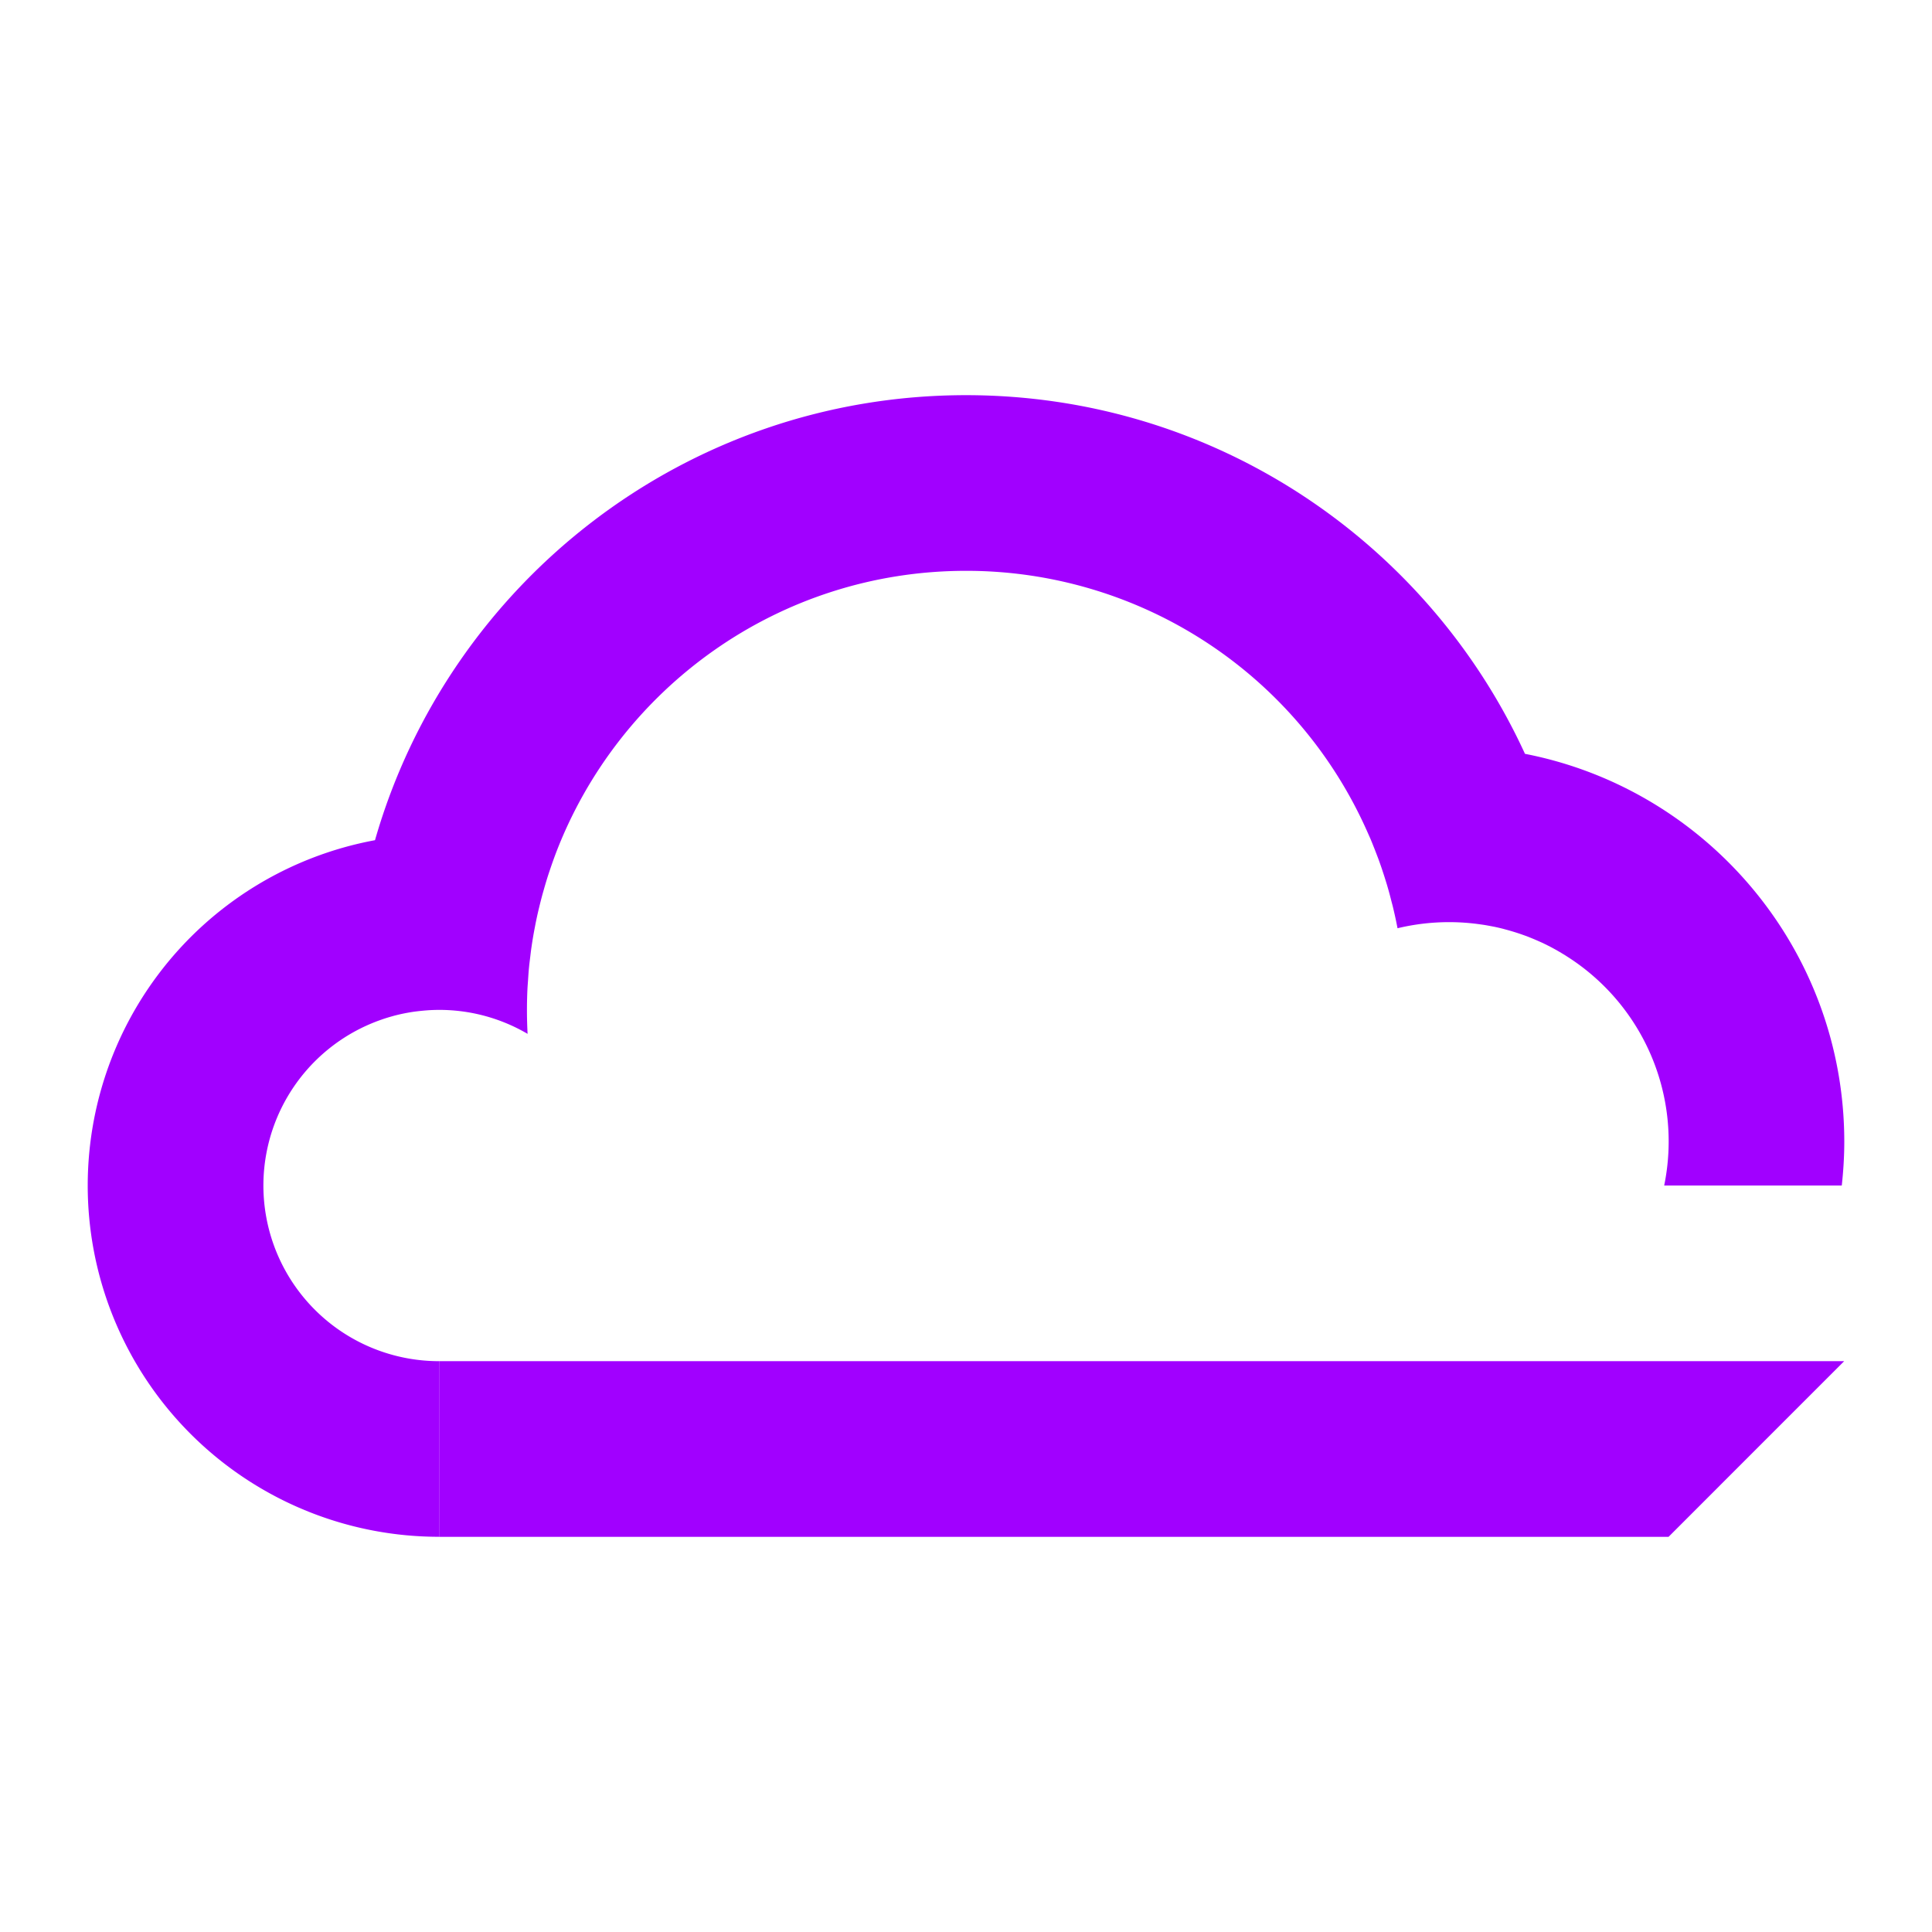
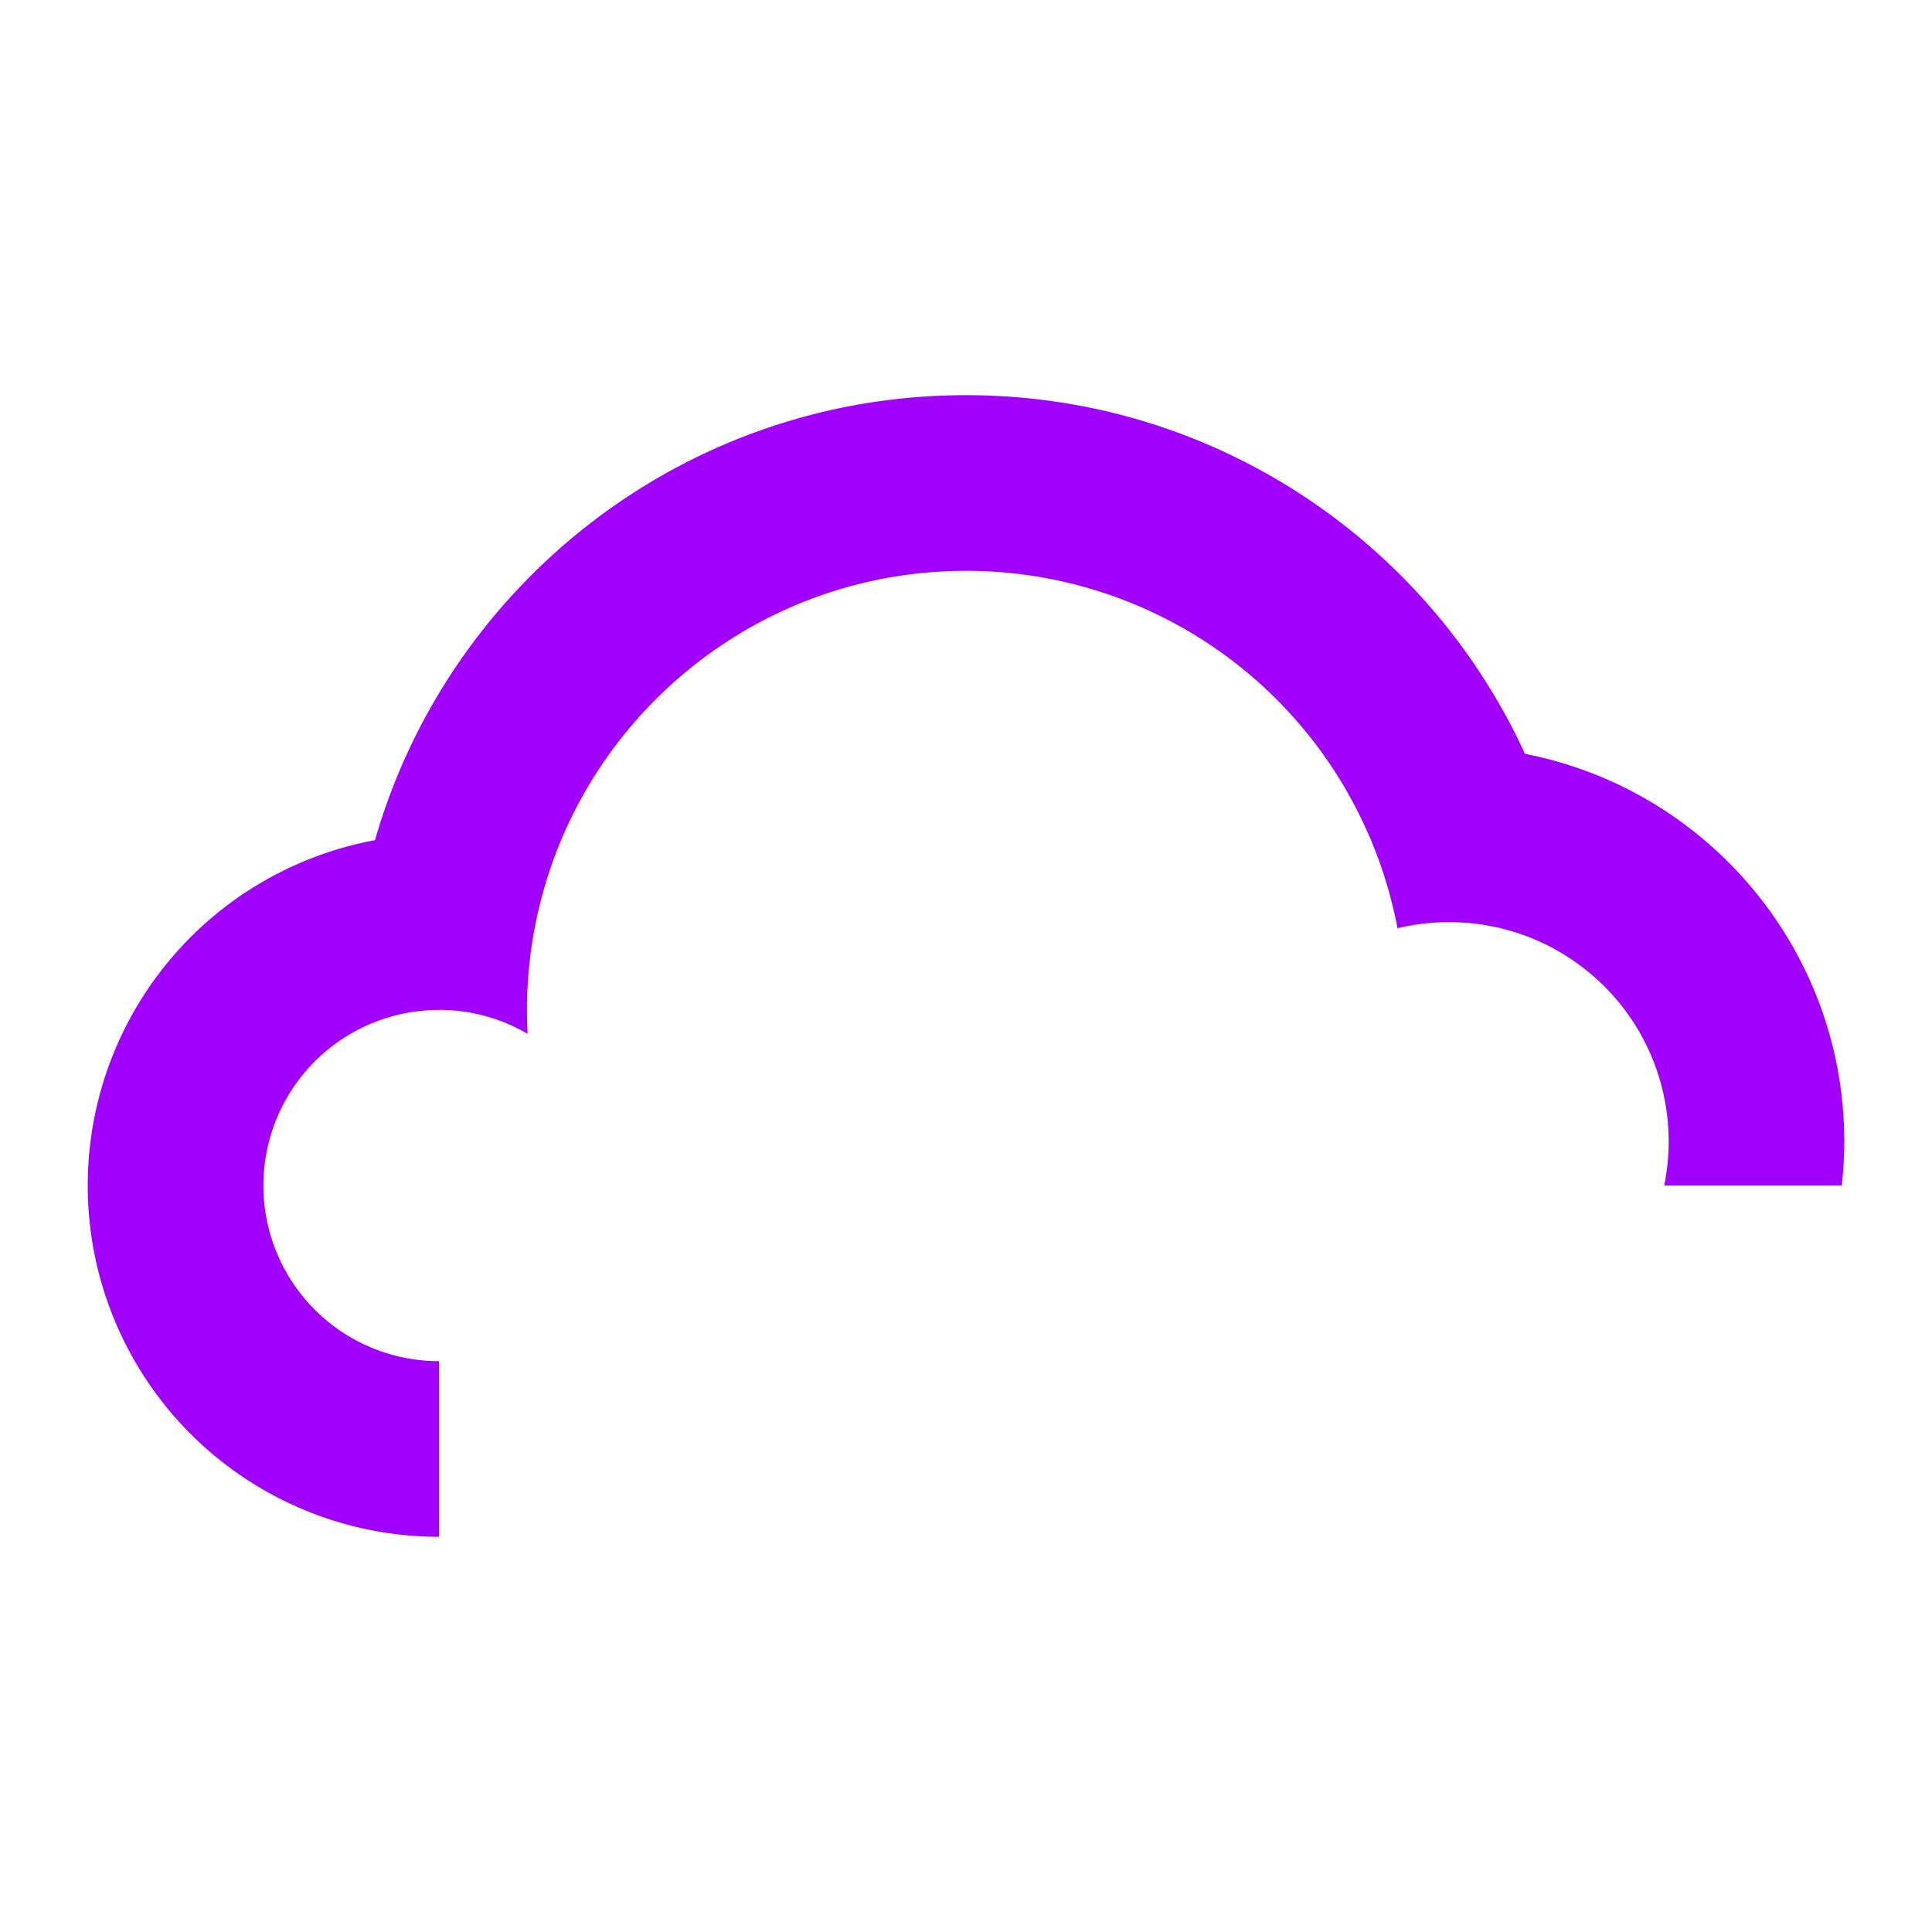
<svg xmlns="http://www.w3.org/2000/svg" version="1.1" id="Layer_1" x="0" y="0" viewBox="0 0 50 50" xml:space="preserve">
-   <path fill="none" d="M0 0h50v50H0z" />
+   <path fill="none" d="M0 0h50v50z" />
  <path fill="#A100FF" d="M39.466 19.509c-2.513-5.477-8.045-9.282-14.466-9.282-7.263 0-13.389 4.867-15.295 11.517a9.09 9.09 0 001.658 18.028v-4.545a4.545 4.545 0 01-1.482-8.842l.028-.01a4.11 4.11 0 01.246-.075l.027-.008c.177-.048.359-.084.545-.111l.073-.009c.068-.008.137-.015.207-.021l.079-.006a4.514 4.514 0 012.568.611 11.577 11.577 0 01-.003-1.176c.004-.073.01-.144.015-.216.007-.11.014-.219.025-.328.009-.092.021-.184.032-.276.01-.085.02-.171.033-.256a10.147 10.147 0 01.088-.517 9.412 9.412 0 01.109-.503c.03-.124.061-.247.095-.369l.033-.116c.038-.133.078-.266.121-.397l.023-.068c.048-.144.099-.288.152-.43 1.627-4.285 5.769-7.331 10.625-7.331a11.347 11.347 0 0110.388 6.762l.073.164c.04.094.077.189.115.284l.086.224c.032.086.062.172.092.259.03.09.06.18.088.27.024.078.049.155.071.234.032.109.061.219.089.33.016.063.034.126.049.19.042.176.081.354.115.533a5.708 5.708 0 011.965-.123c.058.006.115.014.173.022l.092.013c.07.011.139.024.208.037l.063.012c.076.016.151.033.226.052l.102.028a5.88 5.88 0 01.382.118l.115.041c.041.015.082.032.122.048.072.029.142.059.212.09l.103.046.129.064.09.046.13.071.081.047.132.079.062.04a5.67 5.67 0 012.514 5.927h4.596c.041-.373.065-.752.065-1.136-.003-4.975-3.556-9.119-8.264-10.036z" />
-   <path fill="#A100FF" d="M11.364 35.227h36.363l-4.545 4.546H11.364z" />
</svg>